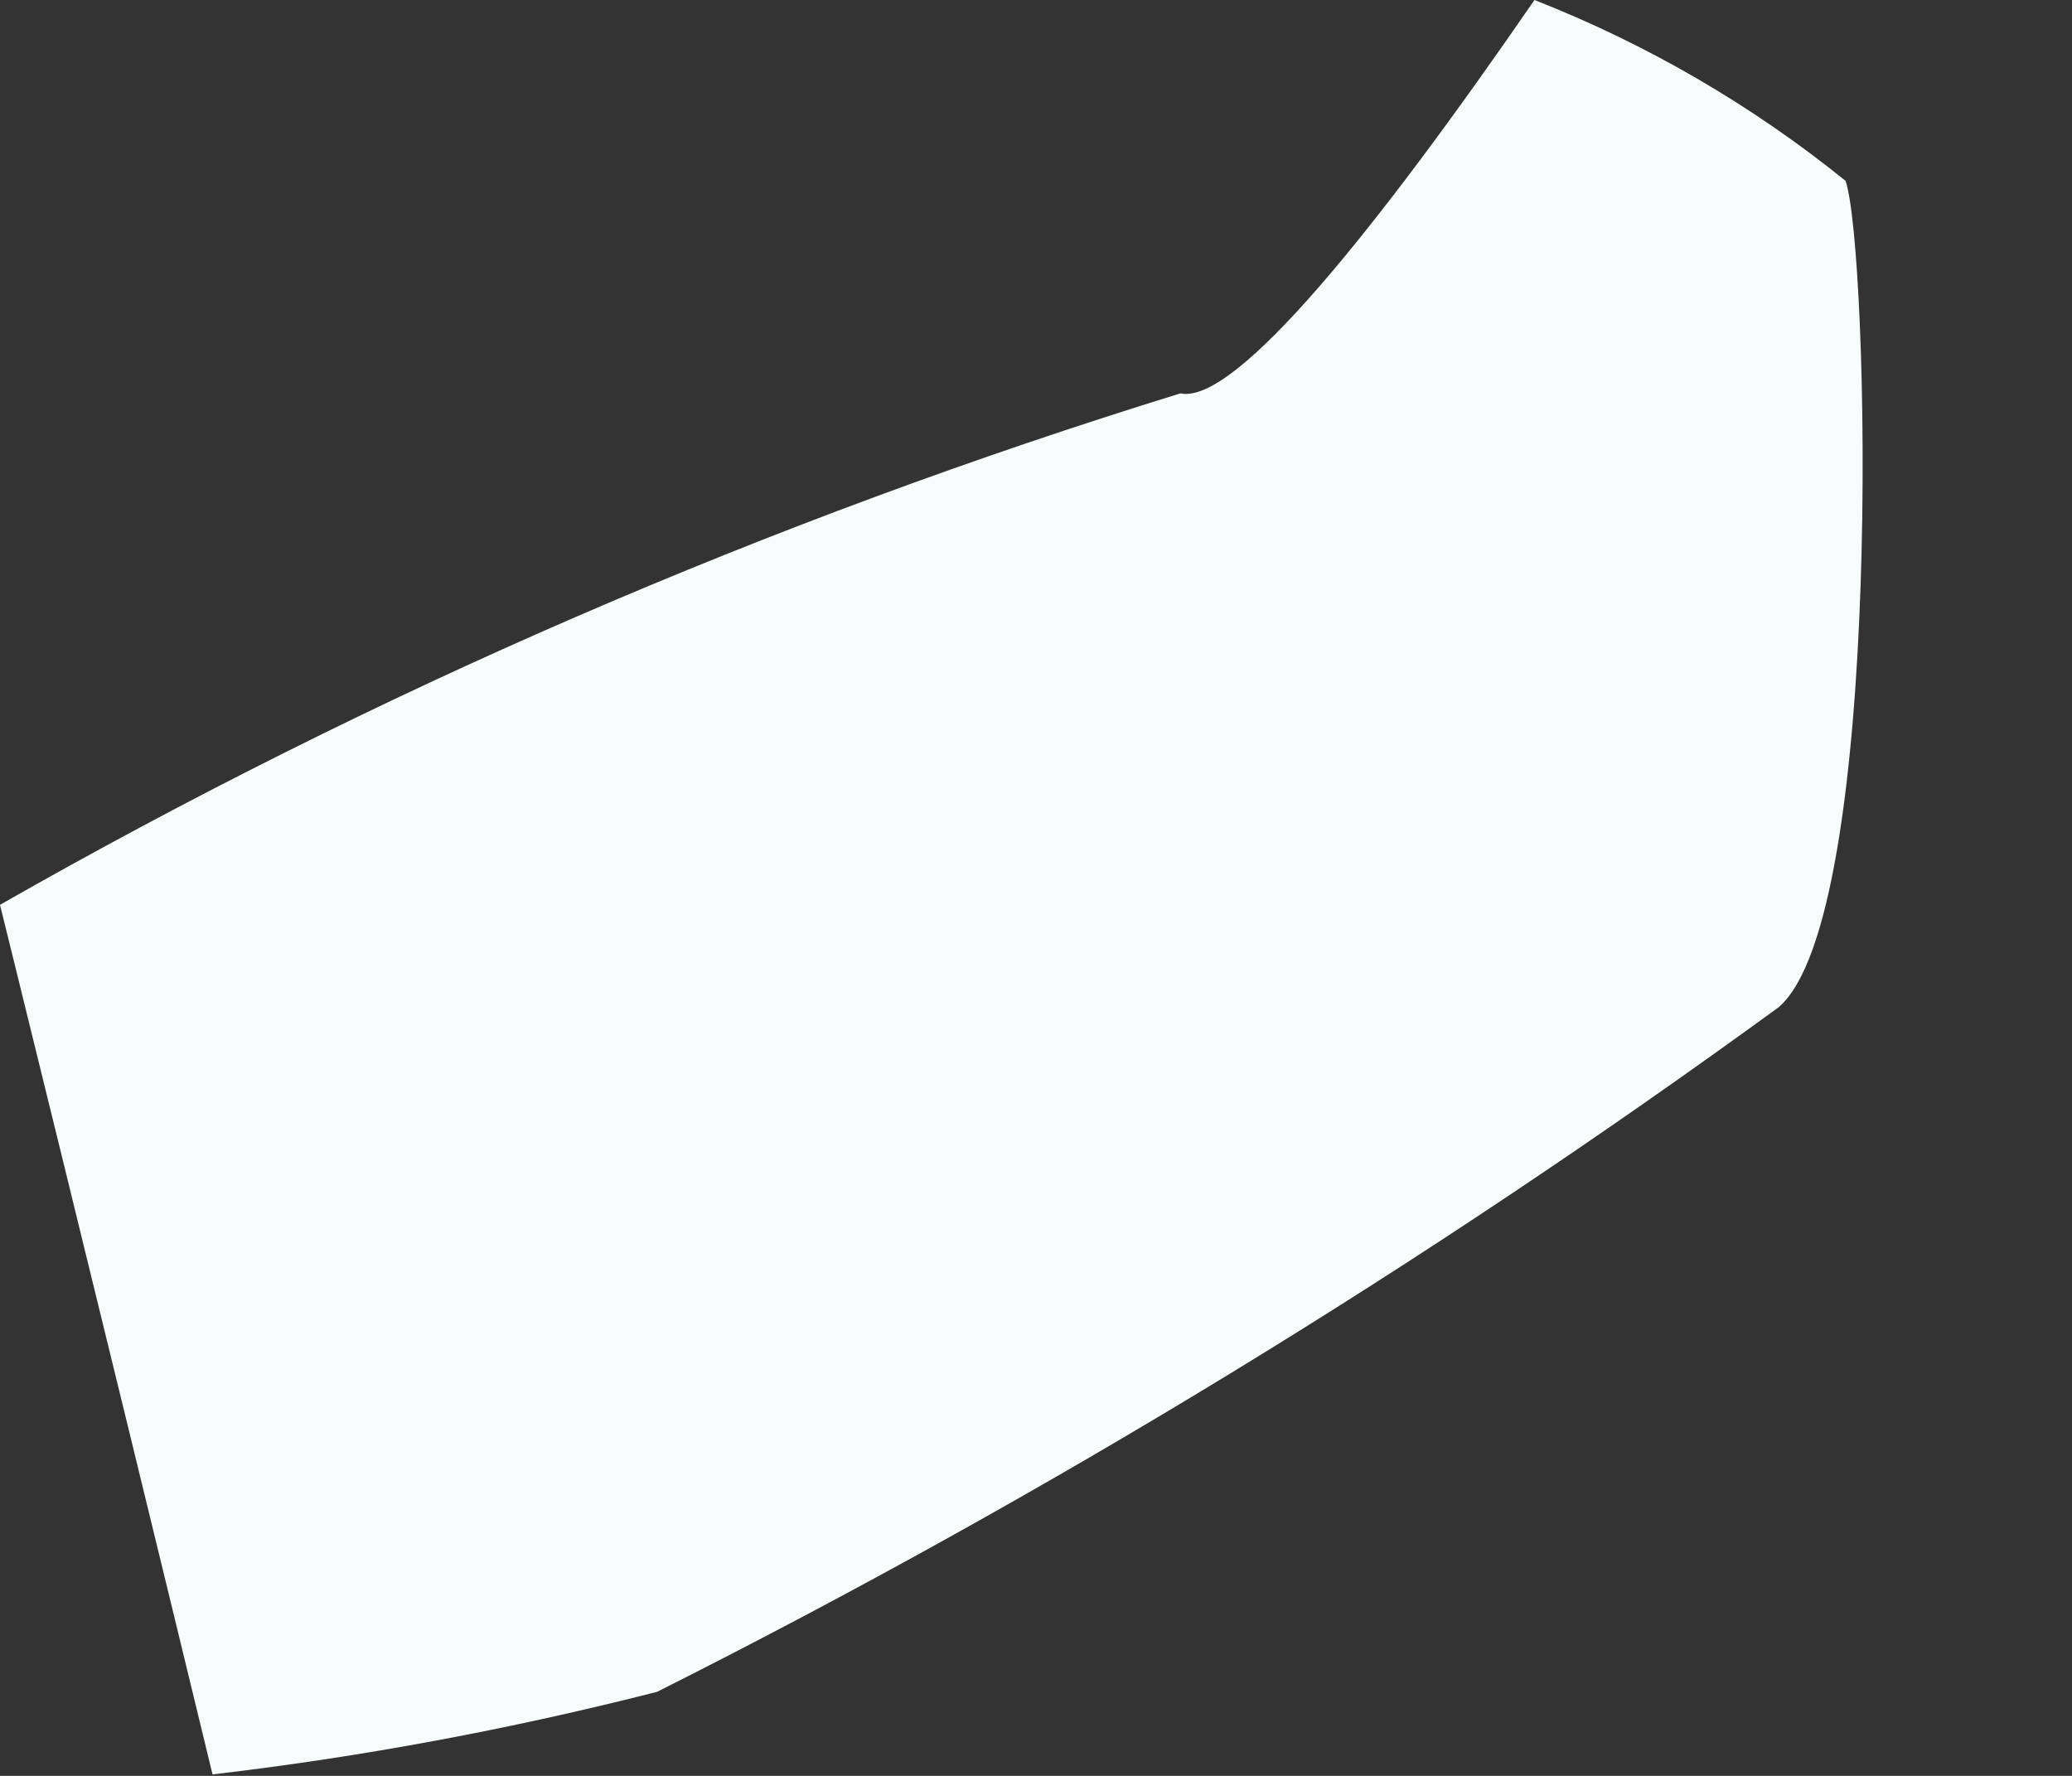
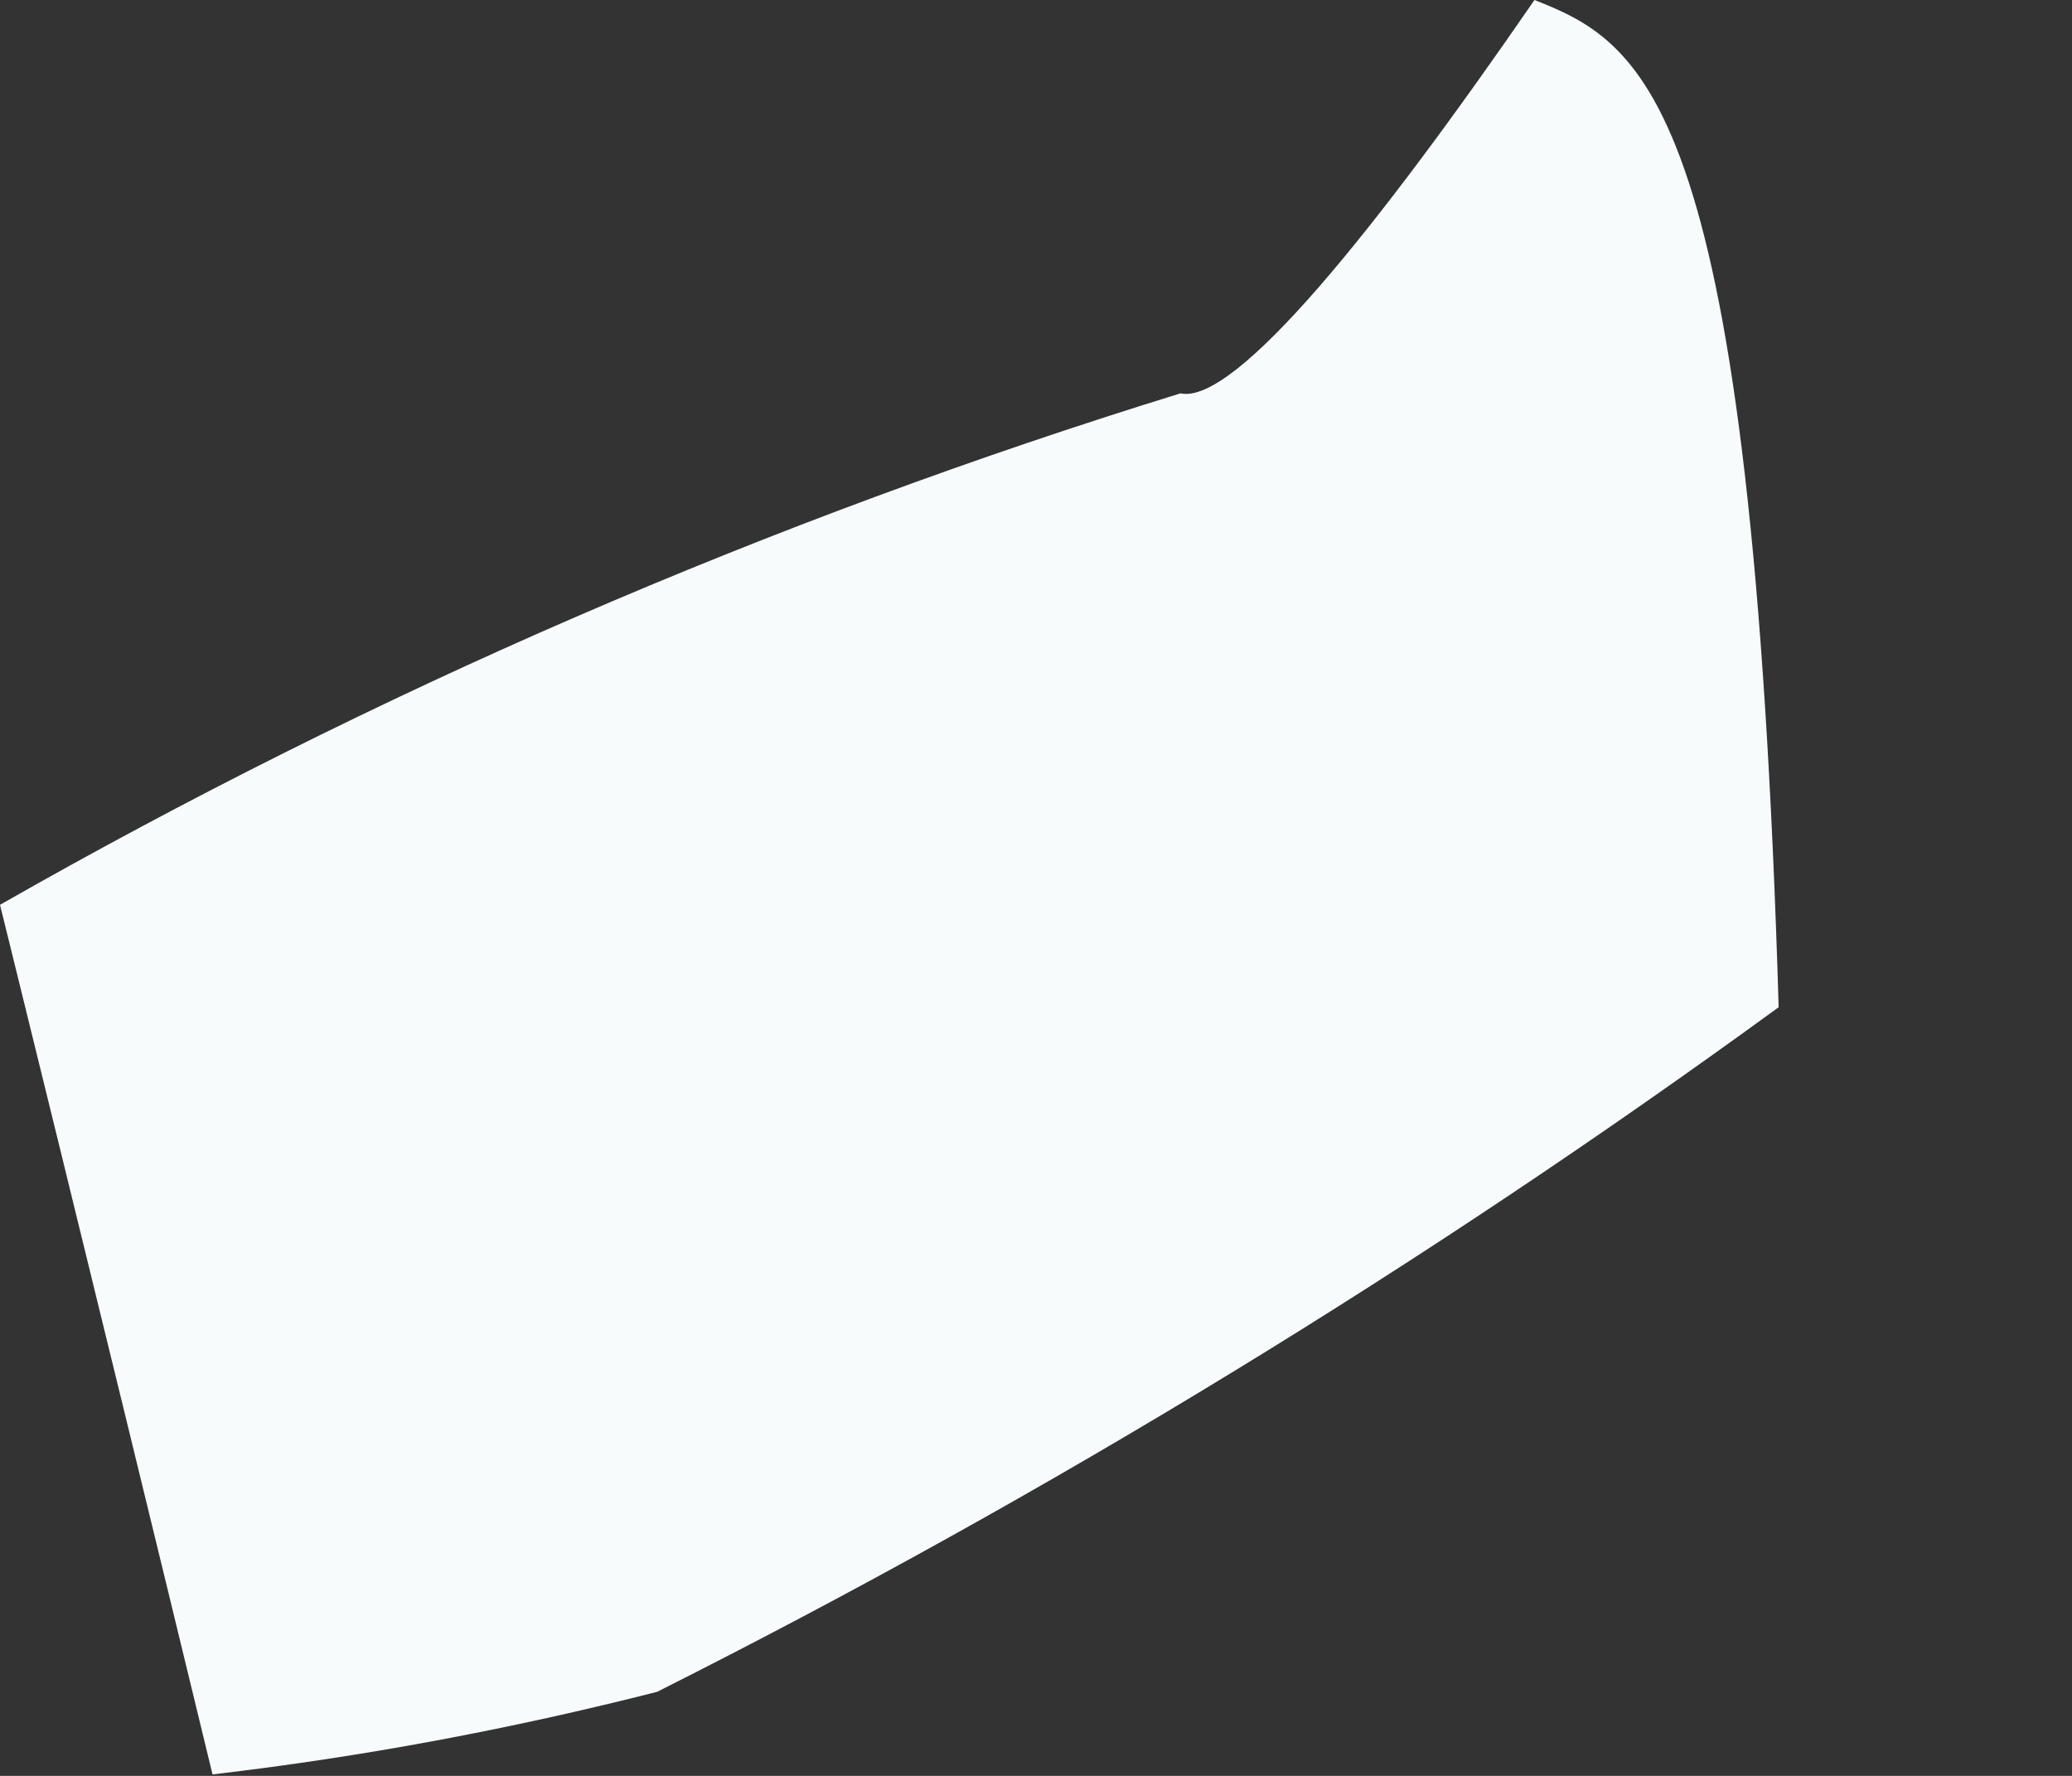
<svg xmlns="http://www.w3.org/2000/svg" fill="none" height="100%" overflow="visible" preserveAspectRatio="none" style="display: block;" viewBox="0 0 7 6" width="100%">
  <rect x="0" y="0" width="7" height="6" fill="#333333" stroke="none" />
-   <path d="M3.988 1.329C2.599 1.758 1.262 2.337 0 3.057C0 3.057 0.306 4.294 0.718 5.995C1.224 5.936 1.726 5.842 2.22 5.716C3.544 5.05 4.811 4.276 6.009 3.403C6.367 3.097 6.314 0.837 6.235 0.611C5.918 0.355 5.564 0.149 5.184 0C4.653 0.771 4.174 1.369 3.988 1.329Z" fill="#F7FBFC" id="Vector" />
+   <path d="M3.988 1.329C2.599 1.758 1.262 2.337 0 3.057C0 3.057 0.306 4.294 0.718 5.995C1.224 5.936 1.726 5.842 2.22 5.716C3.544 5.05 4.811 4.276 6.009 3.403C5.918 0.355 5.564 0.149 5.184 0C4.653 0.771 4.174 1.369 3.988 1.329Z" fill="#F7FBFC" id="Vector" />
</svg>